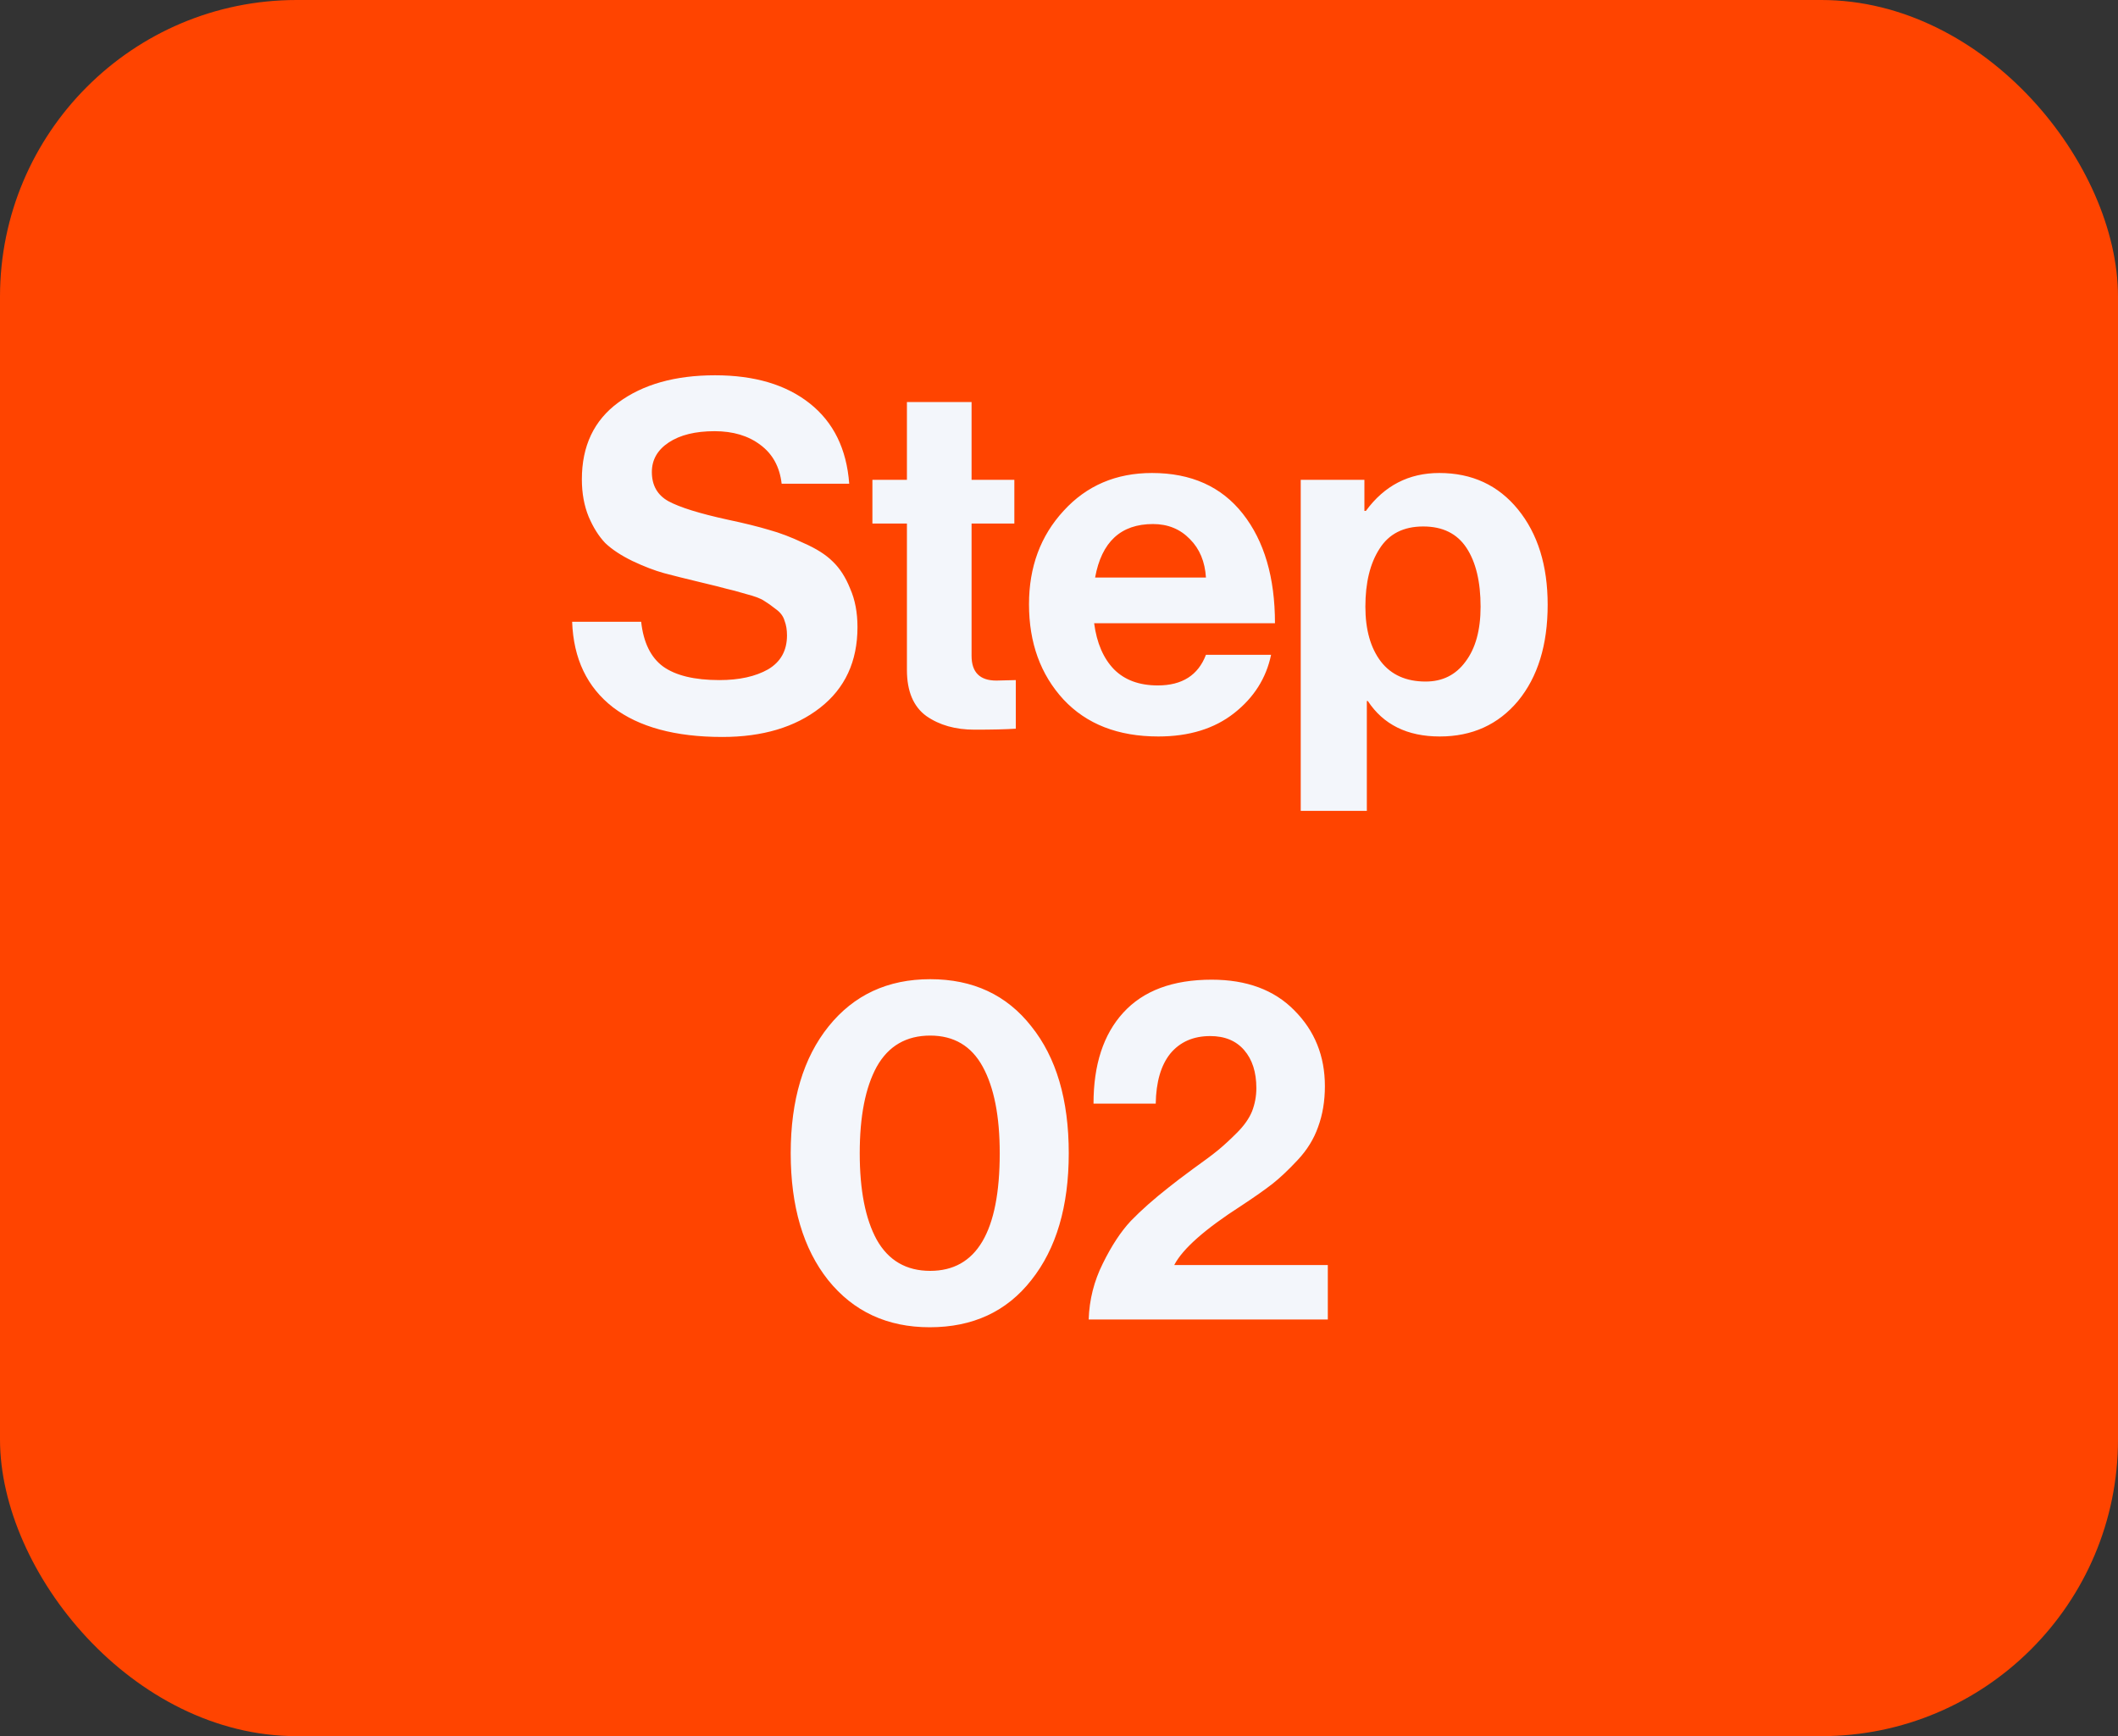
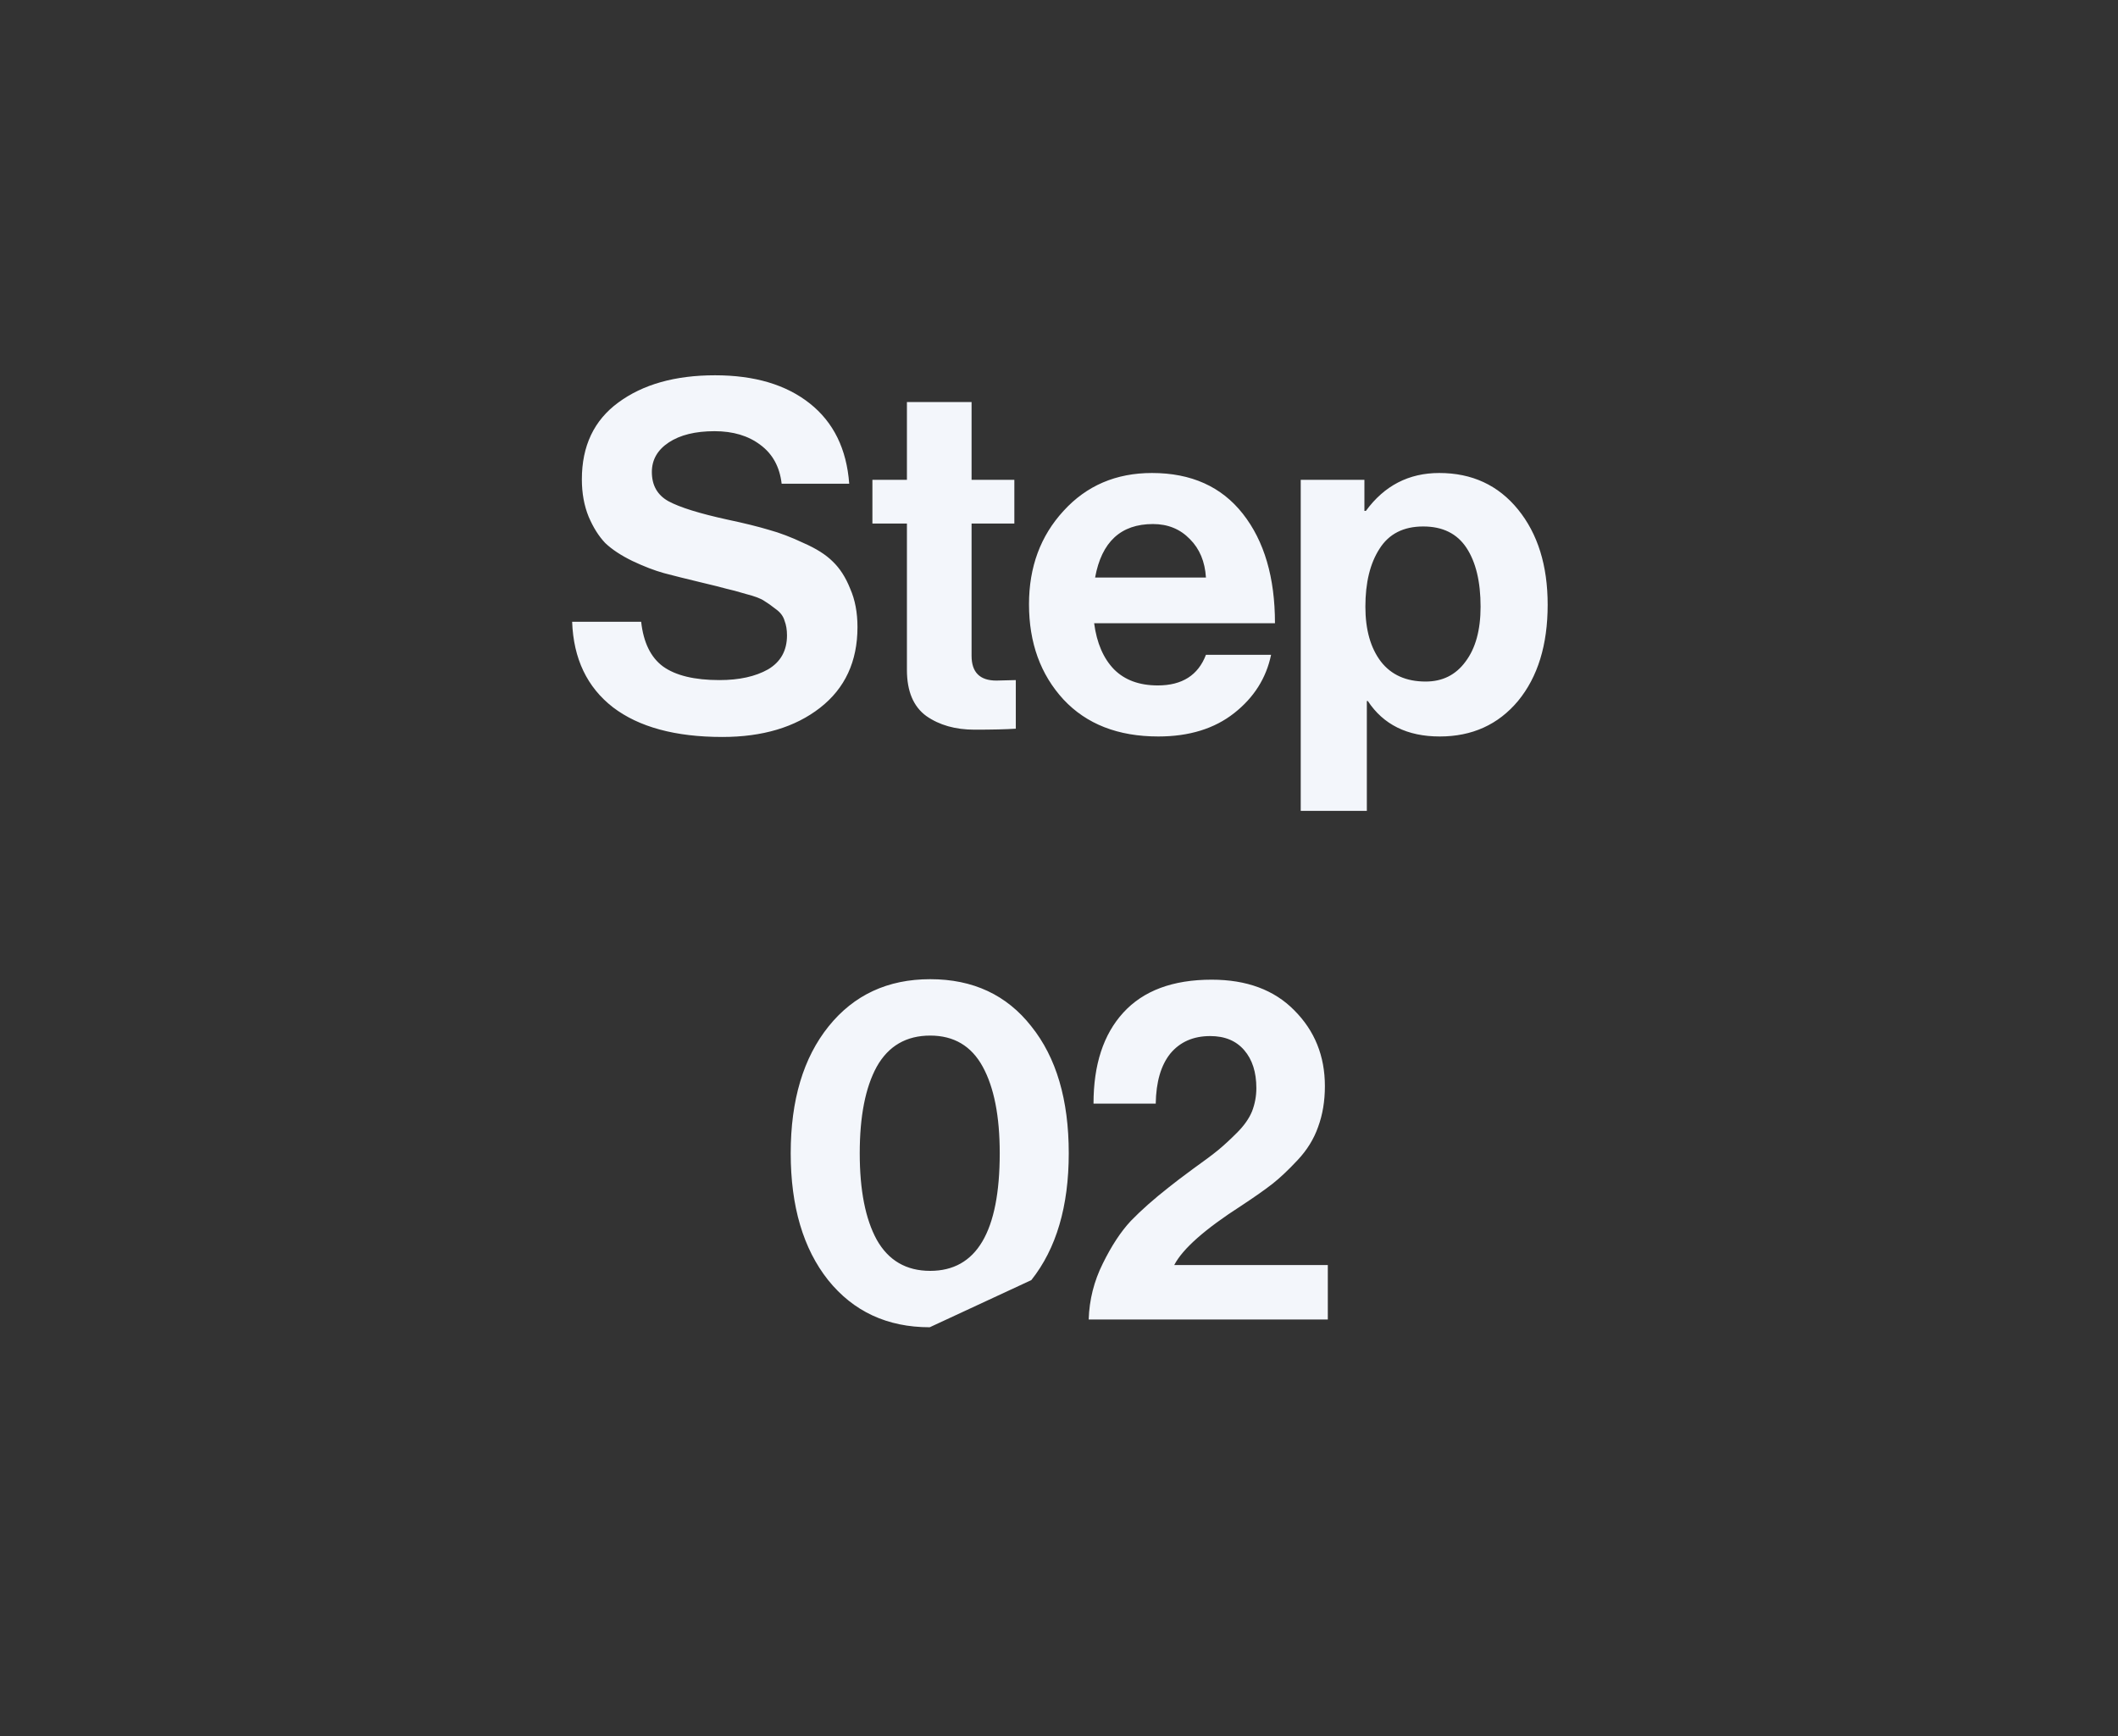
<svg xmlns="http://www.w3.org/2000/svg" width="61" height="50" viewBox="0 0 61 50" fill="none">
  <rect x="0" y="0" width="61" height="50" fill="#333333" stroke="none" />
-   <rect width="61" height="50" rx="8.544" fill="#FF4400" />
-   <path d="M20.804 21.224C19.451 21.224 18.401 20.939 17.654 20.37C16.908 19.791 16.516 18.97 16.478 17.906H18.466C18.532 18.503 18.742 18.933 19.096 19.194C19.46 19.455 20.002 19.586 20.72 19.586C21.29 19.586 21.756 19.483 22.12 19.278C22.484 19.063 22.666 18.737 22.666 18.298C22.666 18.139 22.643 17.999 22.596 17.878C22.559 17.747 22.475 17.635 22.344 17.542C22.214 17.439 22.102 17.36 22.008 17.304C21.915 17.239 21.742 17.173 21.49 17.108C21.238 17.033 21.047 16.982 20.916 16.954C20.786 16.917 20.543 16.856 20.188 16.772C19.759 16.669 19.404 16.581 19.124 16.506C18.854 16.431 18.55 16.315 18.214 16.156C17.888 15.997 17.626 15.825 17.43 15.638C17.244 15.442 17.085 15.19 16.954 14.882C16.824 14.565 16.758 14.205 16.758 13.804C16.758 12.843 17.108 12.105 17.808 11.592C18.518 11.069 19.446 10.808 20.594 10.808C21.733 10.808 22.643 11.079 23.324 11.62C24.006 12.161 24.384 12.931 24.458 13.93H22.512C22.456 13.445 22.251 13.071 21.896 12.81C21.551 12.549 21.112 12.418 20.58 12.418C20.03 12.418 19.591 12.525 19.264 12.74C18.938 12.955 18.774 13.239 18.774 13.594C18.774 13.977 18.933 14.257 19.25 14.434C19.577 14.611 20.146 14.789 20.958 14.966C21.444 15.069 21.84 15.167 22.148 15.26C22.456 15.344 22.788 15.47 23.142 15.638C23.506 15.797 23.786 15.974 23.982 16.17C24.188 16.366 24.356 16.627 24.486 16.954C24.626 17.271 24.696 17.64 24.696 18.06C24.696 19.049 24.337 19.824 23.618 20.384C22.9 20.944 21.962 21.224 20.804 21.224ZM25.126 15.078V13.818H26.12V11.578H27.982V13.818H29.214V15.078H27.982V18.886C27.982 19.362 28.22 19.6 28.696 19.6L29.256 19.586V20.986C28.967 21.005 28.57 21.014 28.066 21.014C27.516 21.014 27.054 20.883 26.68 20.622C26.307 20.351 26.12 19.908 26.12 19.292V15.078H25.126ZM33.36 21.21C32.203 21.21 31.293 20.855 30.63 20.146C29.968 19.427 29.636 18.513 29.636 17.402C29.636 16.329 29.968 15.433 30.63 14.714C31.293 13.986 32.142 13.622 33.178 13.622C34.308 13.622 35.18 14.014 35.796 14.798C36.412 15.582 36.72 16.632 36.72 17.948H31.512C31.587 18.517 31.778 18.961 32.086 19.278C32.394 19.586 32.814 19.74 33.346 19.74C34.046 19.74 34.508 19.446 34.732 18.858H36.608C36.468 19.53 36.114 20.09 35.544 20.538C34.975 20.986 34.247 21.21 33.36 21.21ZM33.206 15.092C32.282 15.092 31.727 15.605 31.54 16.632H34.732C34.704 16.175 34.55 15.806 34.27 15.526C33.99 15.237 33.636 15.092 33.206 15.092ZM37.462 23.352V13.818H39.296V14.714H39.338C39.87 13.986 40.574 13.622 41.452 13.622C42.394 13.622 43.15 13.972 43.72 14.672C44.289 15.372 44.574 16.287 44.574 17.416C44.574 18.573 44.289 19.497 43.72 20.188C43.15 20.869 42.399 21.21 41.466 21.21C40.532 21.21 39.842 20.869 39.394 20.188H39.366V23.352H37.462ZM41.06 19.628C41.545 19.628 41.928 19.437 42.208 19.054C42.497 18.671 42.642 18.144 42.642 17.472C42.642 16.753 42.506 16.189 42.236 15.778C41.965 15.367 41.55 15.162 40.99 15.162C40.42 15.162 40 15.377 39.73 15.806C39.459 16.226 39.324 16.781 39.324 17.472C39.324 18.135 39.473 18.662 39.772 19.054C40.07 19.437 40.5 19.628 41.06 19.628ZM26.777 38.224C25.555 38.224 24.579 37.771 23.851 36.866C23.133 35.961 22.773 34.743 22.773 33.212C22.773 31.681 23.137 30.463 23.865 29.558C24.593 28.653 25.569 28.2 26.791 28.2C28.023 28.2 28.994 28.653 29.703 29.558C30.422 30.454 30.781 31.672 30.781 33.212C30.781 34.743 30.422 35.961 29.703 36.866C28.994 37.771 28.018 38.224 26.777 38.224ZM26.791 36.6C28.126 36.6 28.793 35.471 28.793 33.212C28.793 32.148 28.63 31.317 28.303 30.72C27.977 30.123 27.473 29.824 26.791 29.824C26.101 29.824 25.587 30.123 25.251 30.72C24.924 31.317 24.761 32.148 24.761 33.212C24.761 34.276 24.924 35.107 25.251 35.704C25.587 36.301 26.101 36.6 26.791 36.6ZM31.355 38C31.373 37.431 31.509 36.894 31.761 36.39C32.013 35.877 32.283 35.466 32.572 35.158C32.871 34.85 33.235 34.528 33.664 34.192C33.814 34.071 34.047 33.893 34.364 33.66C34.691 33.427 34.934 33.245 35.093 33.114C35.251 32.983 35.428 32.82 35.624 32.624C35.83 32.419 35.974 32.213 36.059 32.008C36.142 31.793 36.184 31.569 36.184 31.336C36.184 30.879 36.068 30.515 35.834 30.244C35.601 29.973 35.275 29.838 34.855 29.838C34.369 29.838 33.986 30.006 33.706 30.342C33.436 30.678 33.296 31.159 33.286 31.784H31.494C31.494 30.664 31.779 29.791 32.349 29.166C32.927 28.531 33.776 28.214 34.897 28.214C35.904 28.214 36.698 28.508 37.276 29.096C37.864 29.684 38.158 30.412 38.158 31.28C38.158 31.709 38.093 32.101 37.962 32.456C37.841 32.801 37.645 33.119 37.374 33.408C37.104 33.697 36.861 33.926 36.647 34.094C36.432 34.262 36.133 34.472 35.751 34.724C34.705 35.396 34.061 35.965 33.819 36.432H38.242V38H31.355Z" fill="#F3F6FB" />
+   <path d="M20.804 21.224C19.451 21.224 18.401 20.939 17.654 20.37C16.908 19.791 16.516 18.97 16.478 17.906H18.466C18.532 18.503 18.742 18.933 19.096 19.194C19.46 19.455 20.002 19.586 20.72 19.586C21.29 19.586 21.756 19.483 22.12 19.278C22.484 19.063 22.666 18.737 22.666 18.298C22.666 18.139 22.643 17.999 22.596 17.878C22.559 17.747 22.475 17.635 22.344 17.542C22.214 17.439 22.102 17.36 22.008 17.304C21.915 17.239 21.742 17.173 21.49 17.108C21.238 17.033 21.047 16.982 20.916 16.954C20.786 16.917 20.543 16.856 20.188 16.772C19.759 16.669 19.404 16.581 19.124 16.506C18.854 16.431 18.55 16.315 18.214 16.156C17.888 15.997 17.626 15.825 17.43 15.638C17.244 15.442 17.085 15.19 16.954 14.882C16.824 14.565 16.758 14.205 16.758 13.804C16.758 12.843 17.108 12.105 17.808 11.592C18.518 11.069 19.446 10.808 20.594 10.808C21.733 10.808 22.643 11.079 23.324 11.62C24.006 12.161 24.384 12.931 24.458 13.93H22.512C22.456 13.445 22.251 13.071 21.896 12.81C21.551 12.549 21.112 12.418 20.58 12.418C20.03 12.418 19.591 12.525 19.264 12.74C18.938 12.955 18.774 13.239 18.774 13.594C18.774 13.977 18.933 14.257 19.25 14.434C19.577 14.611 20.146 14.789 20.958 14.966C21.444 15.069 21.84 15.167 22.148 15.26C22.456 15.344 22.788 15.47 23.142 15.638C23.506 15.797 23.786 15.974 23.982 16.17C24.188 16.366 24.356 16.627 24.486 16.954C24.626 17.271 24.696 17.64 24.696 18.06C24.696 19.049 24.337 19.824 23.618 20.384C22.9 20.944 21.962 21.224 20.804 21.224ZM25.126 15.078V13.818H26.12V11.578H27.982V13.818H29.214V15.078H27.982V18.886C27.982 19.362 28.22 19.6 28.696 19.6L29.256 19.586V20.986C28.967 21.005 28.57 21.014 28.066 21.014C27.516 21.014 27.054 20.883 26.68 20.622C26.307 20.351 26.12 19.908 26.12 19.292V15.078H25.126ZM33.36 21.21C32.203 21.21 31.293 20.855 30.63 20.146C29.968 19.427 29.636 18.513 29.636 17.402C29.636 16.329 29.968 15.433 30.63 14.714C31.293 13.986 32.142 13.622 33.178 13.622C34.308 13.622 35.18 14.014 35.796 14.798C36.412 15.582 36.72 16.632 36.72 17.948H31.512C31.587 18.517 31.778 18.961 32.086 19.278C32.394 19.586 32.814 19.74 33.346 19.74C34.046 19.74 34.508 19.446 34.732 18.858H36.608C36.468 19.53 36.114 20.09 35.544 20.538C34.975 20.986 34.247 21.21 33.36 21.21ZM33.206 15.092C32.282 15.092 31.727 15.605 31.54 16.632H34.732C34.704 16.175 34.55 15.806 34.27 15.526C33.99 15.237 33.636 15.092 33.206 15.092ZM37.462 23.352V13.818H39.296V14.714H39.338C39.87 13.986 40.574 13.622 41.452 13.622C42.394 13.622 43.15 13.972 43.72 14.672C44.289 15.372 44.574 16.287 44.574 17.416C44.574 18.573 44.289 19.497 43.72 20.188C43.15 20.869 42.399 21.21 41.466 21.21C40.532 21.21 39.842 20.869 39.394 20.188H39.366V23.352H37.462ZM41.06 19.628C41.545 19.628 41.928 19.437 42.208 19.054C42.497 18.671 42.642 18.144 42.642 17.472C42.642 16.753 42.506 16.189 42.236 15.778C41.965 15.367 41.55 15.162 40.99 15.162C40.42 15.162 40 15.377 39.73 15.806C39.459 16.226 39.324 16.781 39.324 17.472C39.324 18.135 39.473 18.662 39.772 19.054C40.07 19.437 40.5 19.628 41.06 19.628ZM26.777 38.224C25.555 38.224 24.579 37.771 23.851 36.866C23.133 35.961 22.773 34.743 22.773 33.212C22.773 31.681 23.137 30.463 23.865 29.558C24.593 28.653 25.569 28.2 26.791 28.2C28.023 28.2 28.994 28.653 29.703 29.558C30.422 30.454 30.781 31.672 30.781 33.212C30.781 34.743 30.422 35.961 29.703 36.866ZM26.791 36.6C28.126 36.6 28.793 35.471 28.793 33.212C28.793 32.148 28.63 31.317 28.303 30.72C27.977 30.123 27.473 29.824 26.791 29.824C26.101 29.824 25.587 30.123 25.251 30.72C24.924 31.317 24.761 32.148 24.761 33.212C24.761 34.276 24.924 35.107 25.251 35.704C25.587 36.301 26.101 36.6 26.791 36.6ZM31.355 38C31.373 37.431 31.509 36.894 31.761 36.39C32.013 35.877 32.283 35.466 32.572 35.158C32.871 34.85 33.235 34.528 33.664 34.192C33.814 34.071 34.047 33.893 34.364 33.66C34.691 33.427 34.934 33.245 35.093 33.114C35.251 32.983 35.428 32.82 35.624 32.624C35.83 32.419 35.974 32.213 36.059 32.008C36.142 31.793 36.184 31.569 36.184 31.336C36.184 30.879 36.068 30.515 35.834 30.244C35.601 29.973 35.275 29.838 34.855 29.838C34.369 29.838 33.986 30.006 33.706 30.342C33.436 30.678 33.296 31.159 33.286 31.784H31.494C31.494 30.664 31.779 29.791 32.349 29.166C32.927 28.531 33.776 28.214 34.897 28.214C35.904 28.214 36.698 28.508 37.276 29.096C37.864 29.684 38.158 30.412 38.158 31.28C38.158 31.709 38.093 32.101 37.962 32.456C37.841 32.801 37.645 33.119 37.374 33.408C37.104 33.697 36.861 33.926 36.647 34.094C36.432 34.262 36.133 34.472 35.751 34.724C34.705 35.396 34.061 35.965 33.819 36.432H38.242V38H31.355Z" fill="#F3F6FB" />
</svg>